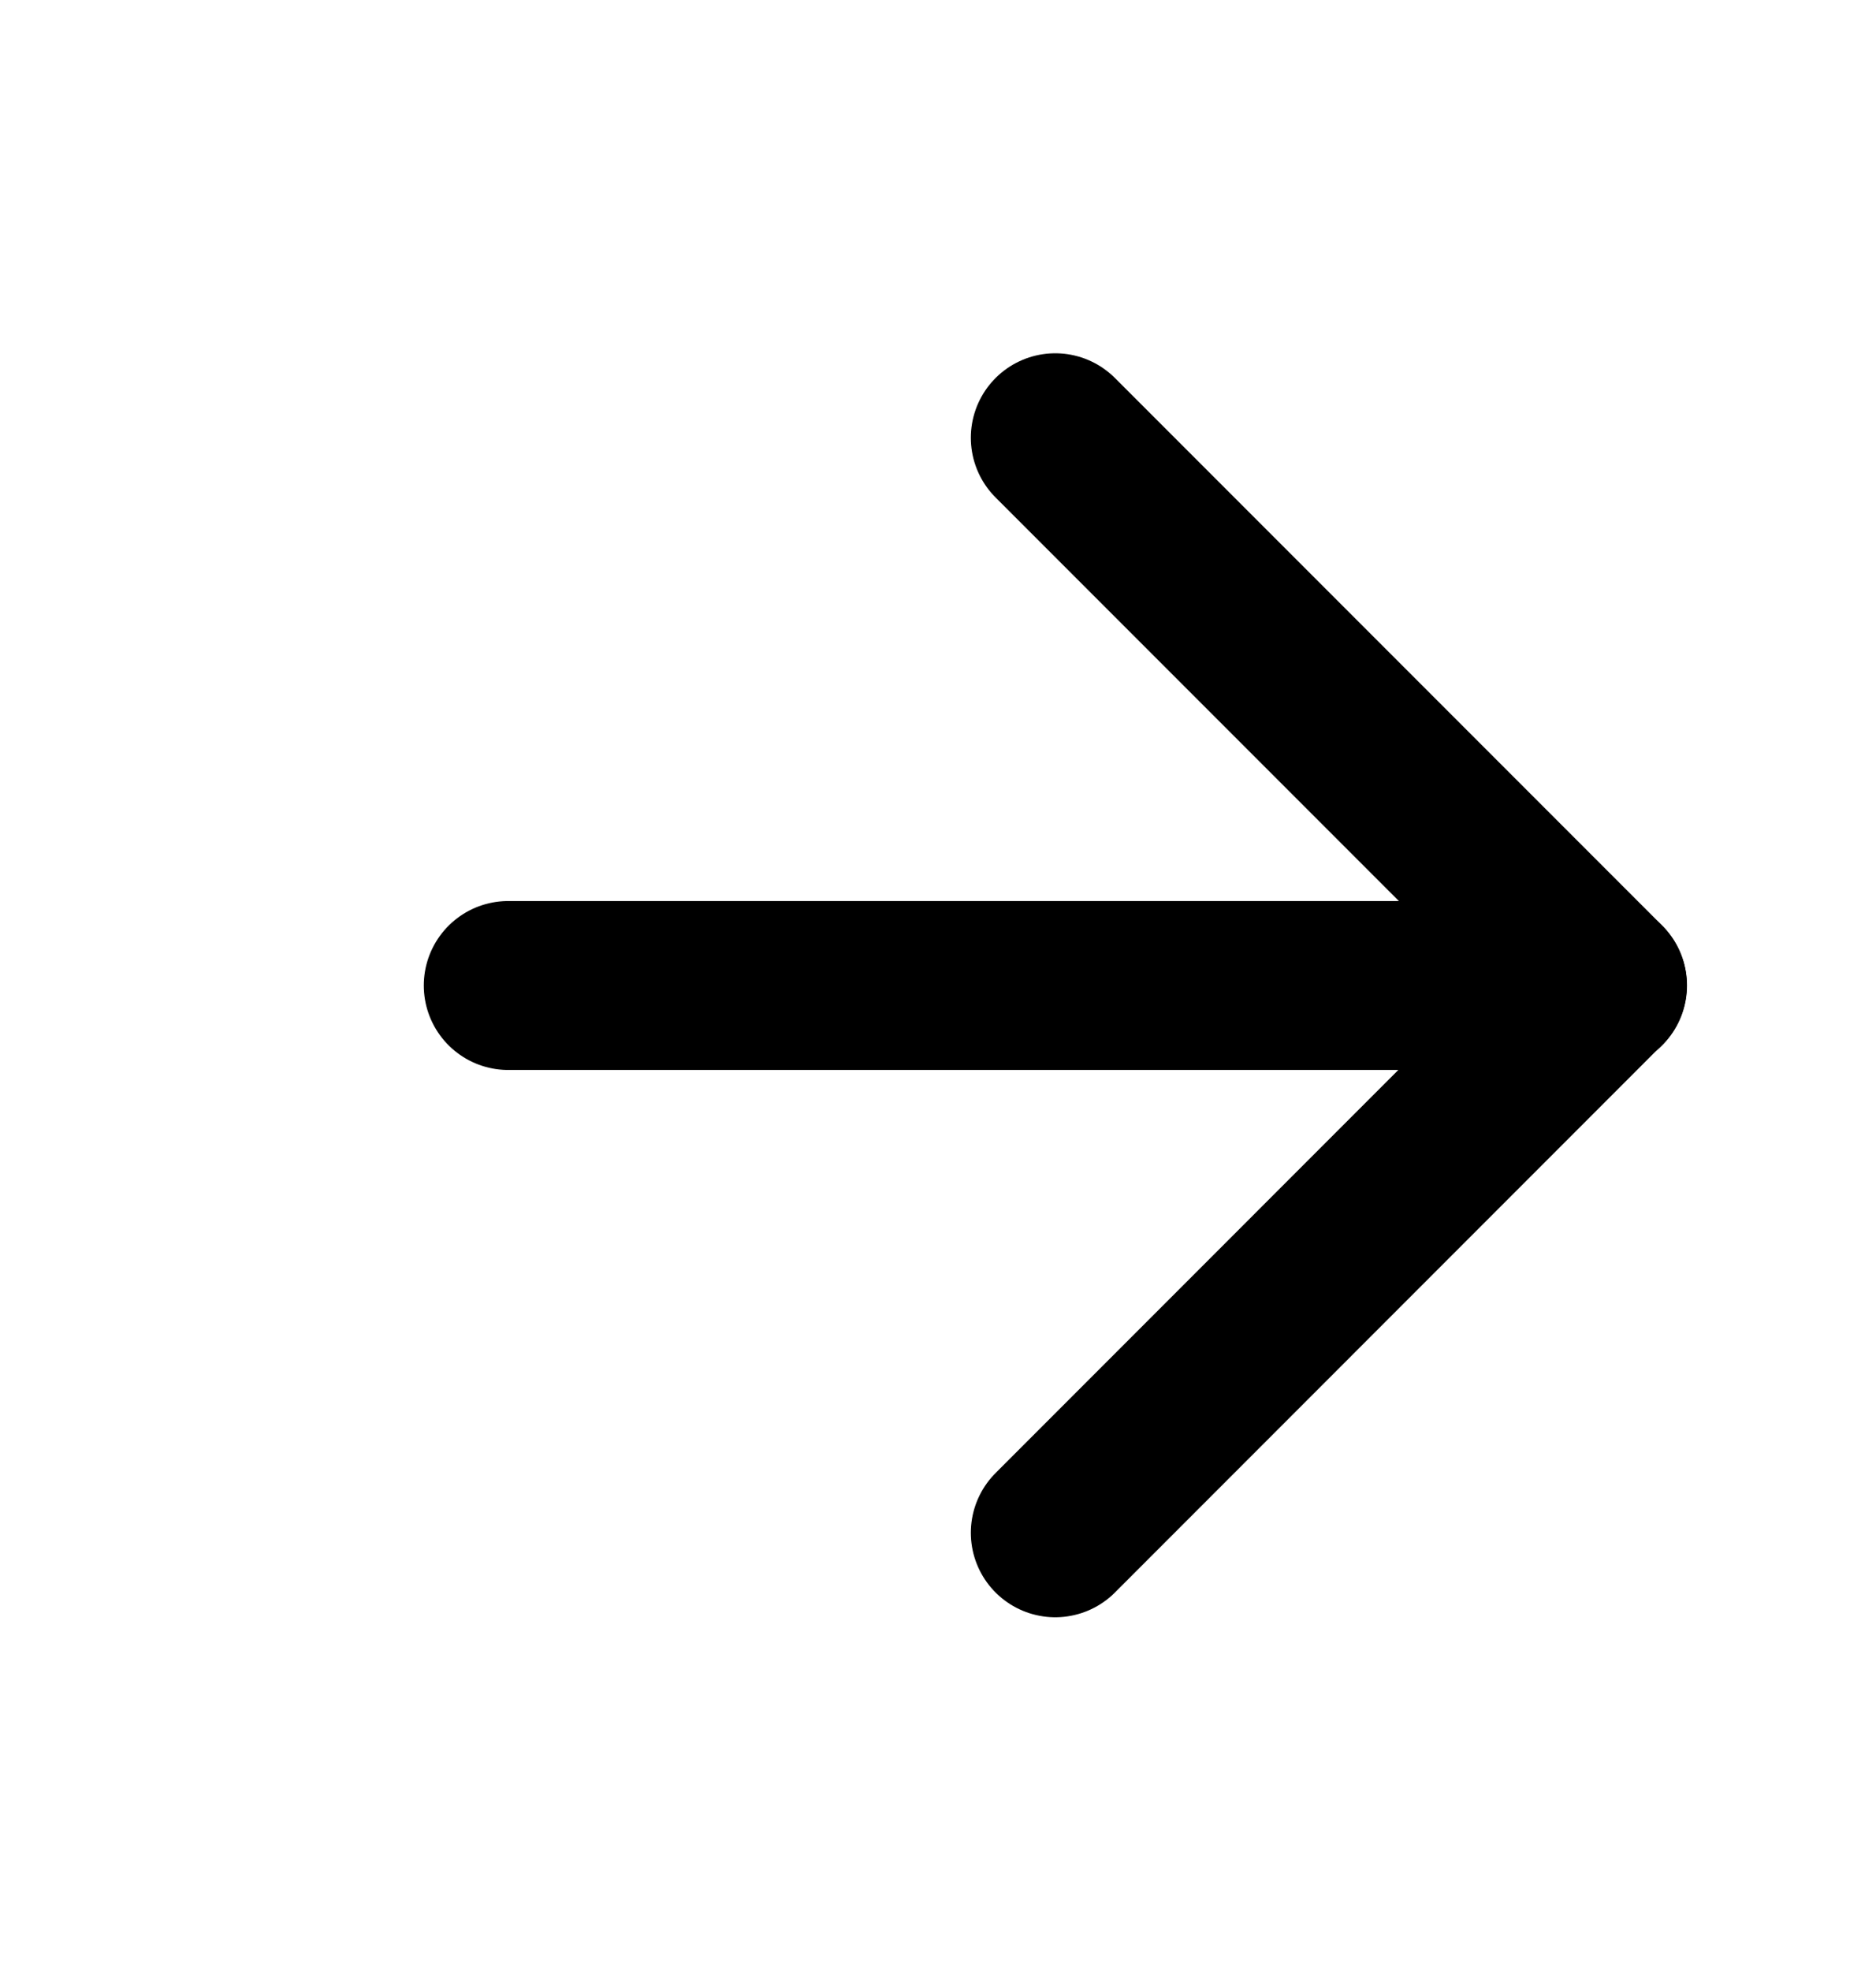
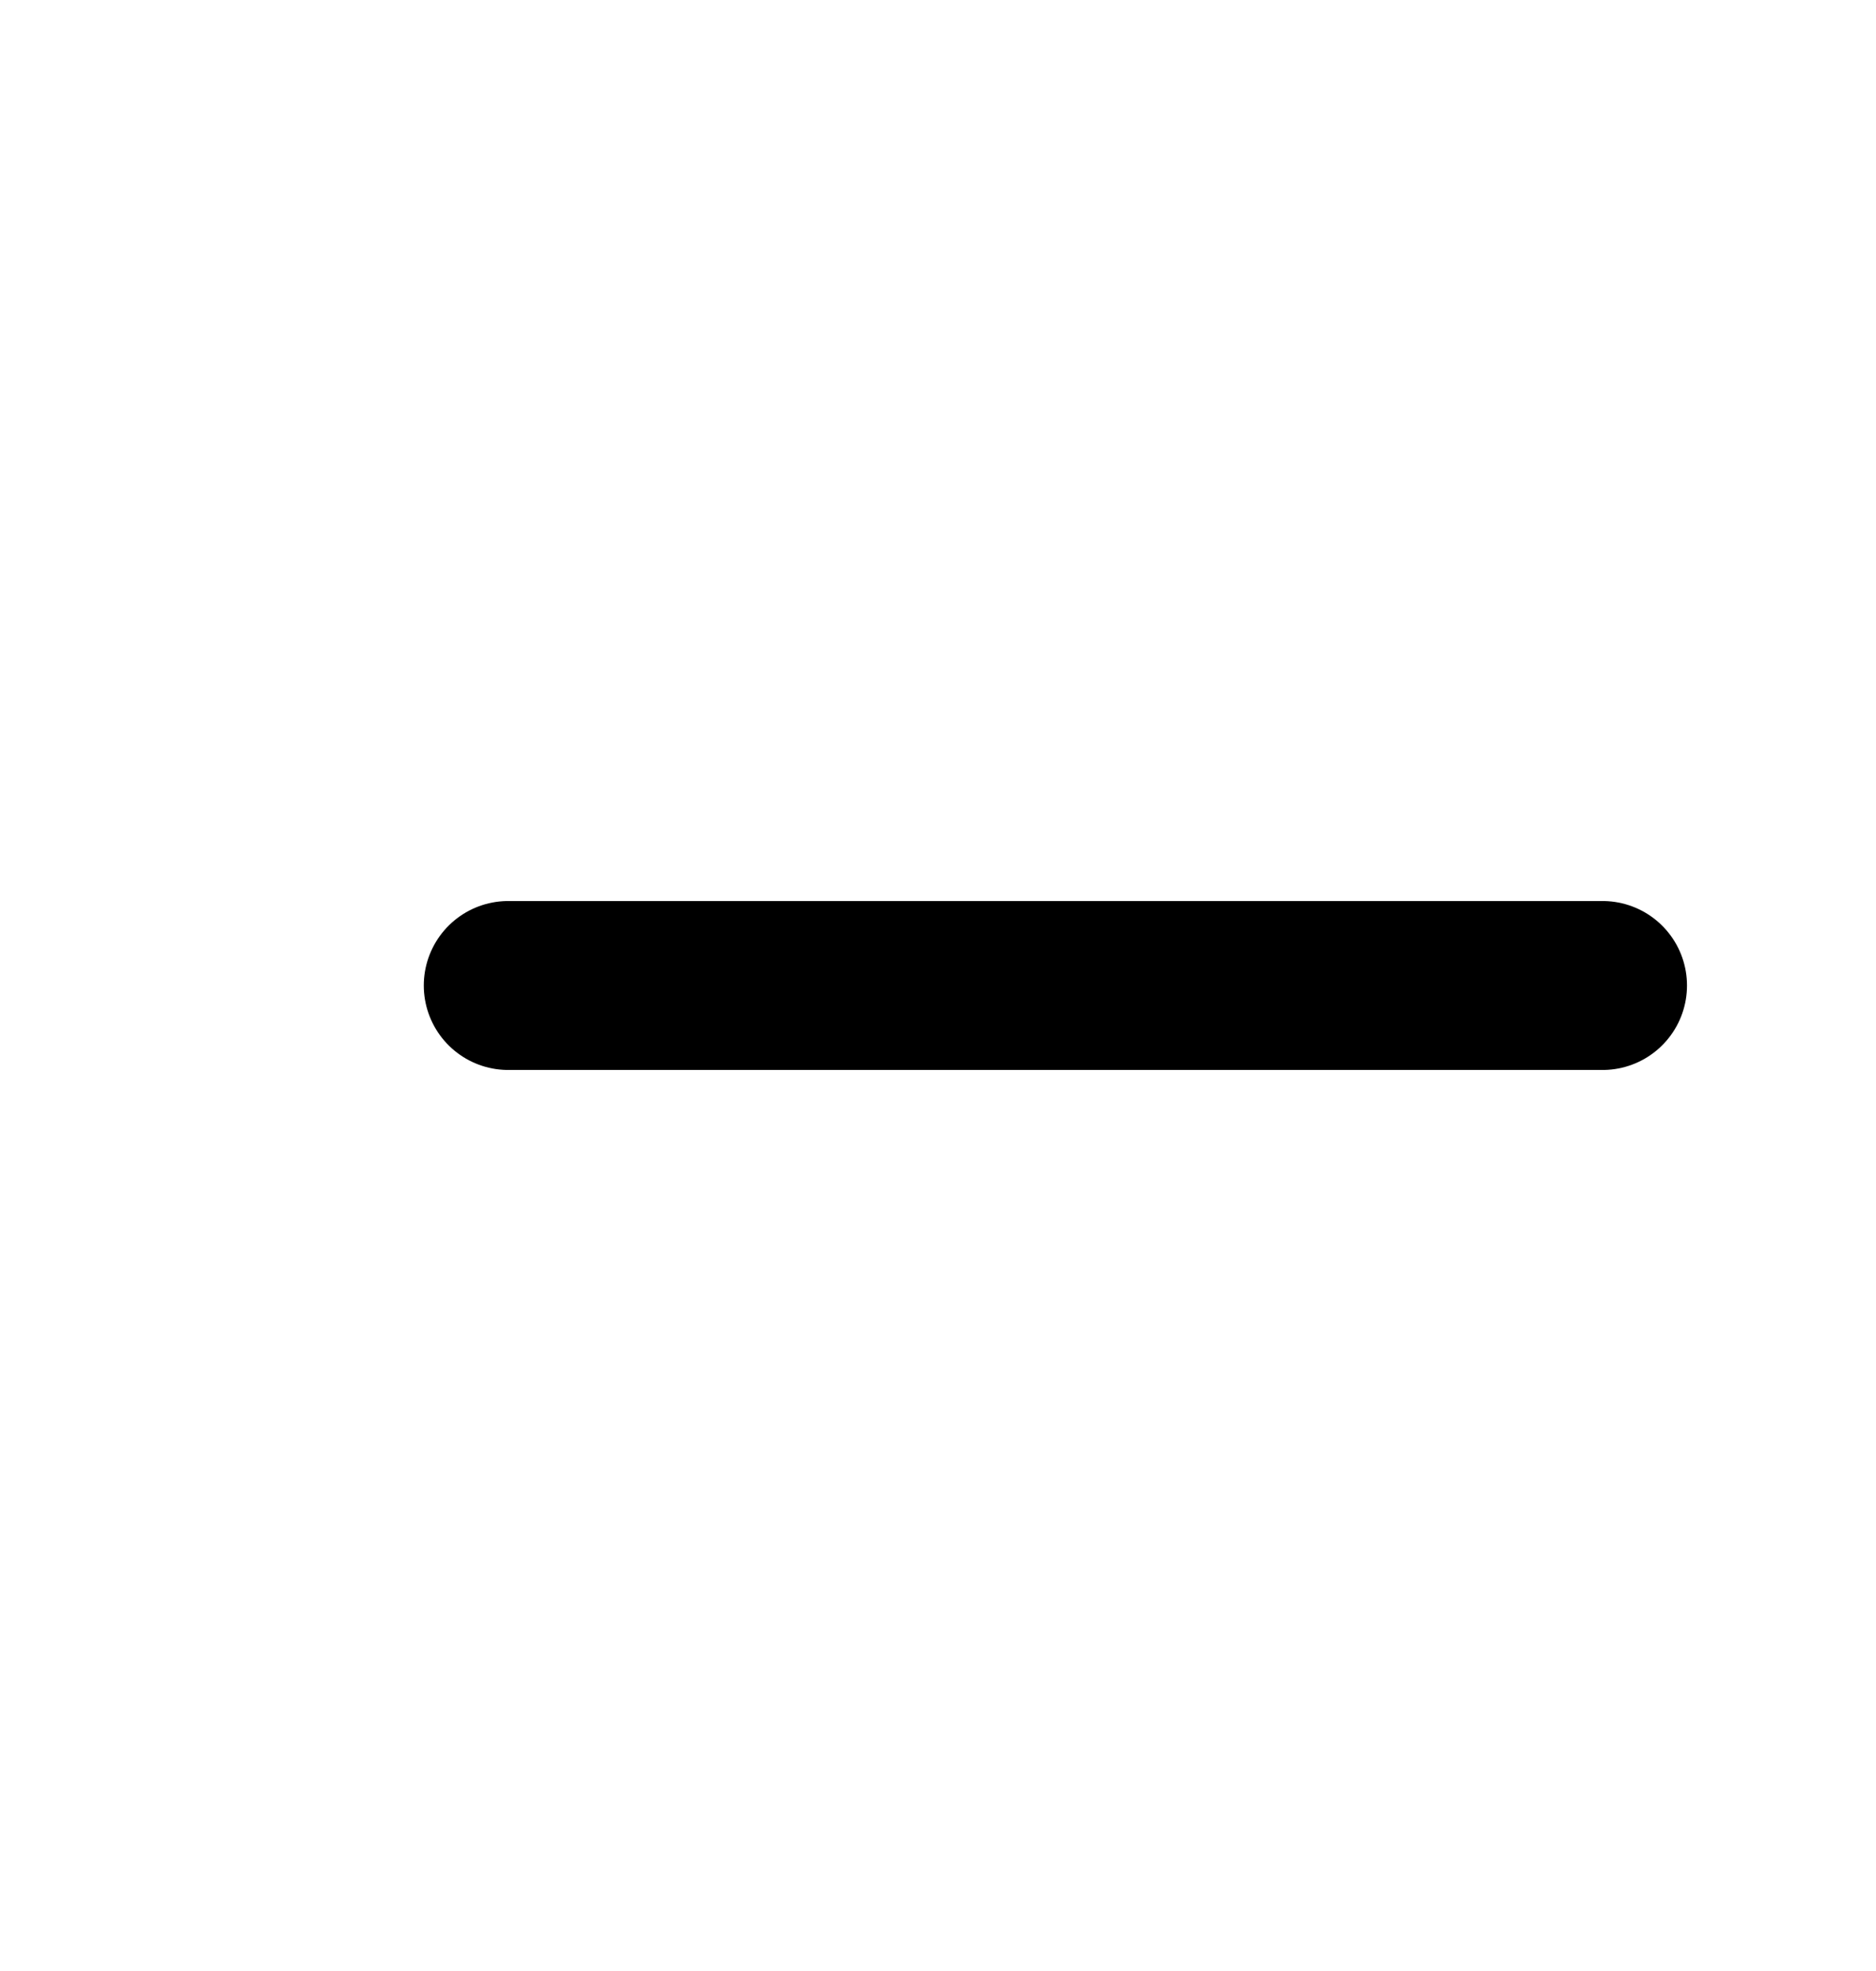
<svg xmlns="http://www.w3.org/2000/svg" width="20" height="21" viewBox="0 0 20 21" fill="none">
  <path d="M5.418 10.5L17.085 10.5" stroke="black" stroke-width="1.8" stroke-linecap="round" stroke-linejoin="round" />
-   <path d="M11.25 4.664L17.083 10.497L11.25 16.331" stroke="black" stroke-width="1.8" stroke-linecap="round" stroke-linejoin="round" />
</svg>